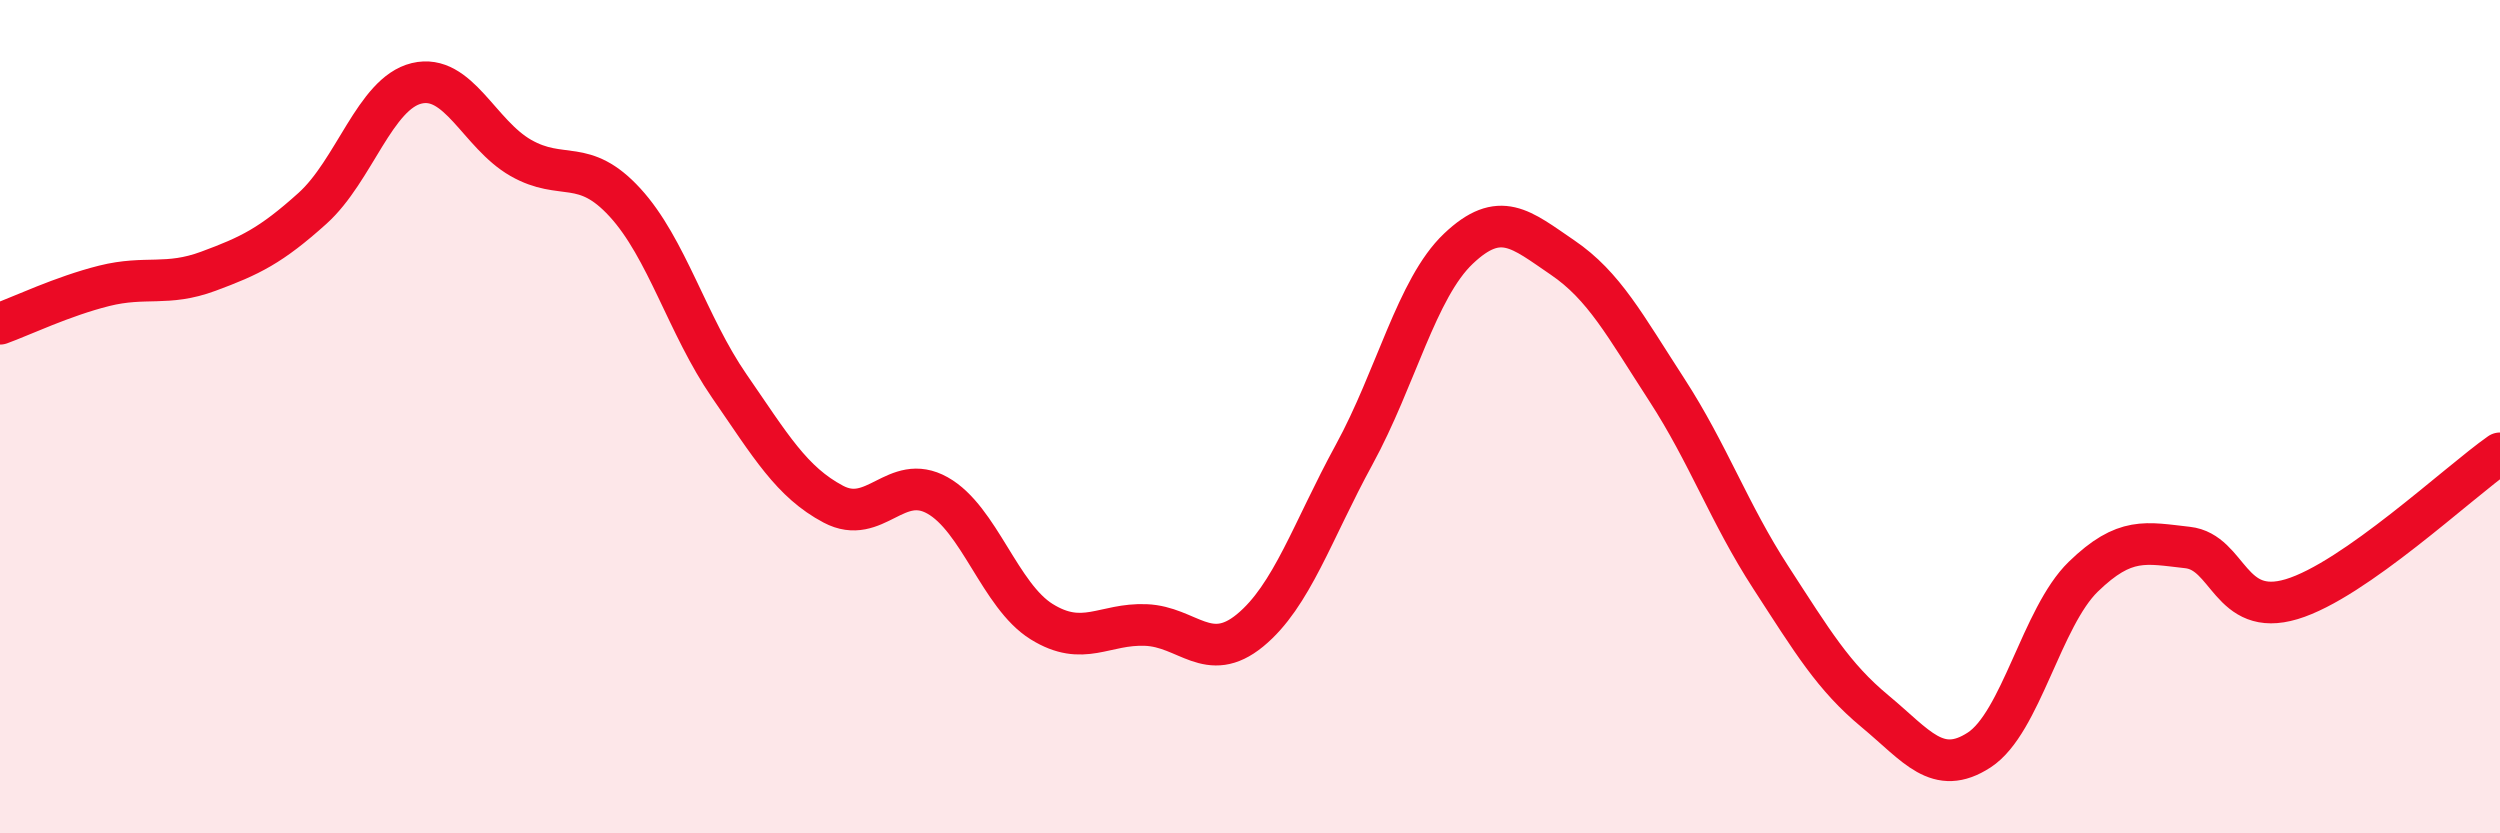
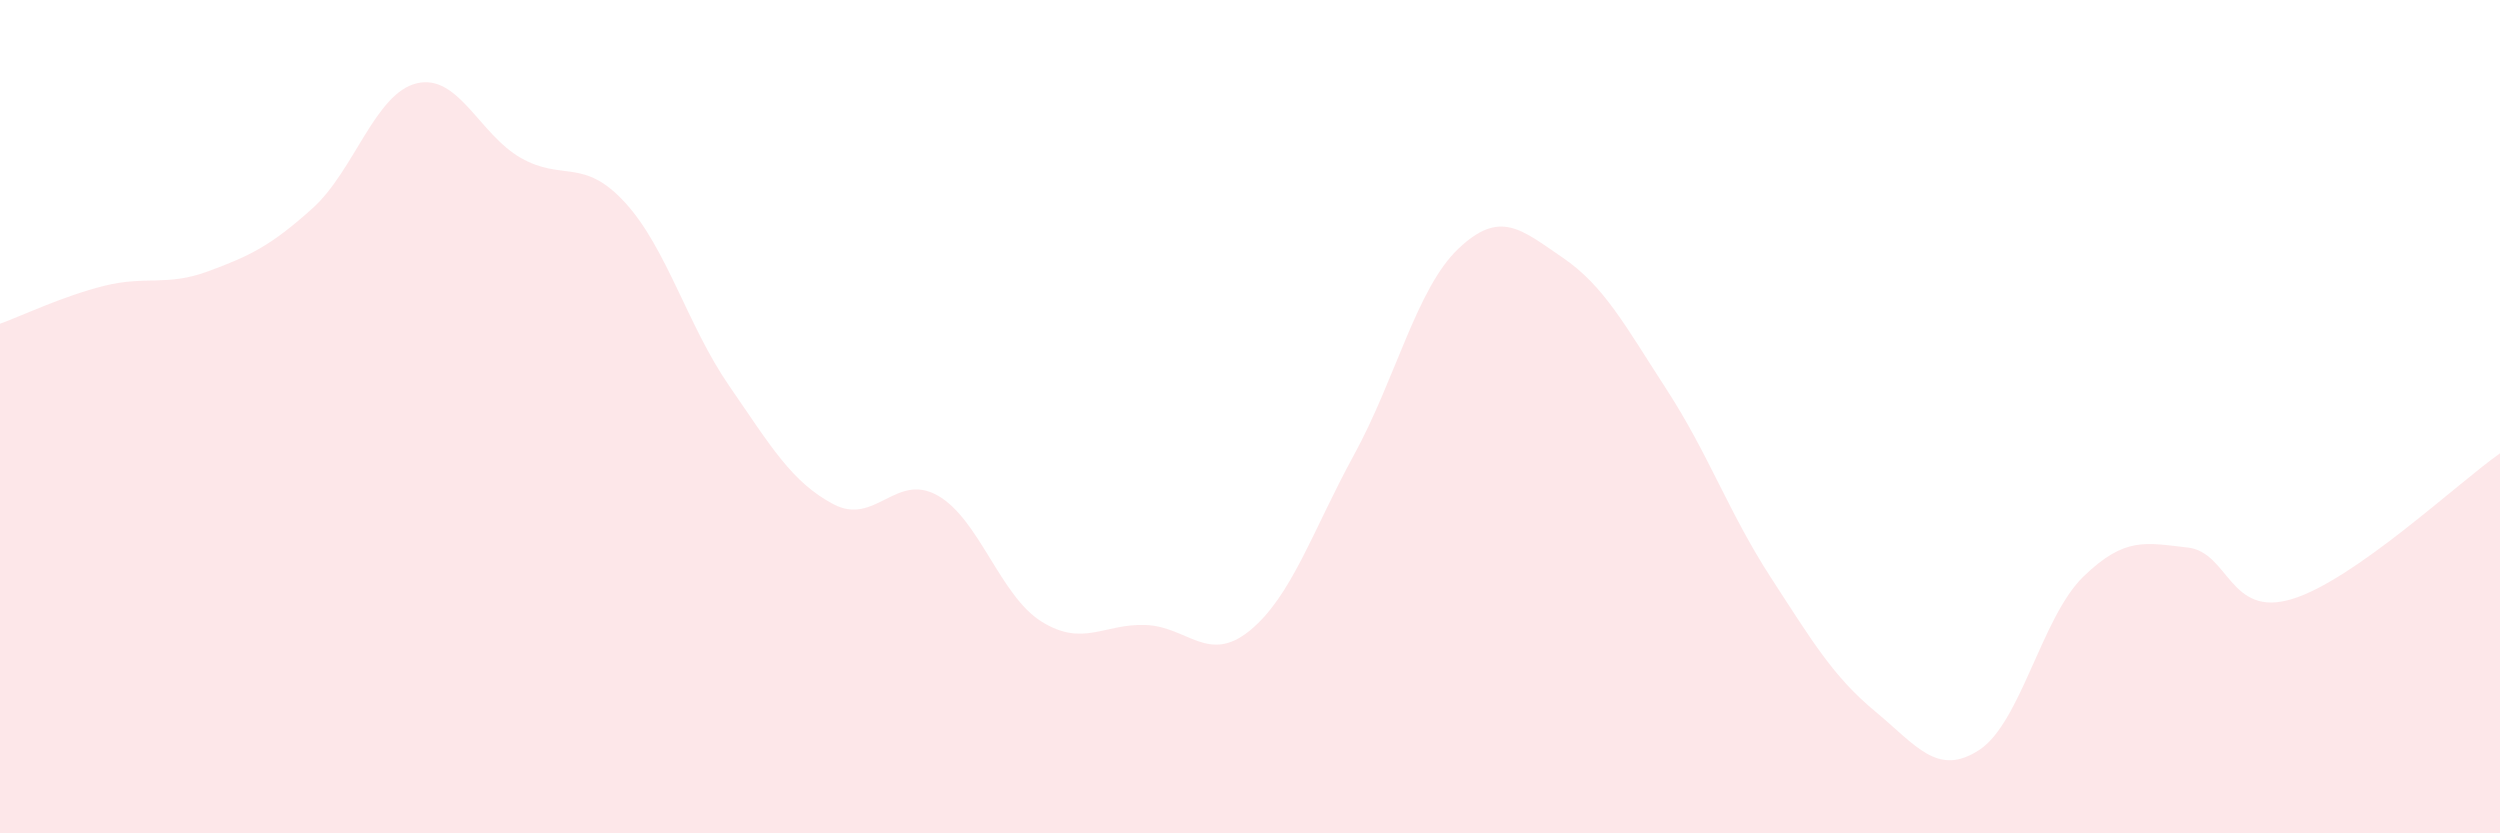
<svg xmlns="http://www.w3.org/2000/svg" width="60" height="20" viewBox="0 0 60 20">
  <path d="M 0,7.77 C 0.5,7.59 1.5,7.11 2.5,6.86 C 3.5,6.61 4,6.88 5,6.51 C 6,6.14 6.5,5.9 7.5,5 C 8.5,4.1 9,2.24 10,2 C 11,1.76 11.5,3.22 12.5,3.79 C 13.5,4.36 14,3.77 15,4.86 C 16,5.95 16.5,7.81 17.5,9.26 C 18.5,10.71 19,11.57 20,12.1 C 21,12.63 21.5,11.33 22.5,11.89 C 23.5,12.45 24,14.3 25,14.92 C 26,15.54 26.5,14.96 27.5,15 C 28.5,15.04 29,15.95 30,15.13 C 31,14.31 31.5,12.74 32.5,10.91 C 33.5,9.08 34,6.92 35,5.97 C 36,5.02 36.5,5.5 37.5,6.18 C 38.5,6.86 39,7.81 40,9.35 C 41,10.89 41.5,12.32 42.5,13.86 C 43.5,15.4 44,16.24 45,17.07 C 46,17.9 46.5,18.65 47.5,18 C 48.5,17.35 49,14.81 50,13.84 C 51,12.87 51.5,13.03 52.5,13.14 C 53.5,13.25 53.5,14.83 55,14.38 C 56.5,13.93 59,11.58 60,10.88L60 20L0 20Z" fill="#EB0A25" opacity="0.1" stroke-linecap="round" stroke-linejoin="round" />
-   <path d="M 0,7.77 C 0.5,7.59 1.5,7.11 2.5,6.86 C 3.5,6.61 4,6.88 5,6.51 C 6,6.14 6.5,5.9 7.5,5 C 8.5,4.1 9,2.24 10,2 C 11,1.76 11.5,3.22 12.5,3.79 C 13.5,4.36 14,3.77 15,4.86 C 16,5.95 16.5,7.81 17.5,9.26 C 18.5,10.71 19,11.57 20,12.1 C 21,12.63 21.5,11.33 22.5,11.89 C 23.5,12.45 24,14.3 25,14.92 C 26,15.54 26.5,14.96 27.5,15 C 28.5,15.04 29,15.95 30,15.13 C 31,14.31 31.5,12.74 32.5,10.91 C 33.5,9.08 34,6.92 35,5.97 C 36,5.02 36.5,5.5 37.5,6.18 C 38.5,6.86 39,7.81 40,9.35 C 41,10.89 41.5,12.32 42.5,13.86 C 43.5,15.4 44,16.24 45,17.07 C 46,17.9 46.5,18.65 47.5,18 C 48.5,17.35 49,14.81 50,13.84 C 51,12.87 51.5,13.03 52.5,13.14 C 53.5,13.25 53.5,14.83 55,14.38 C 56.5,13.93 59,11.58 60,10.88" stroke="#EB0A25" stroke-width="1" fill="none" stroke-linecap="round" stroke-linejoin="round" />
</svg>